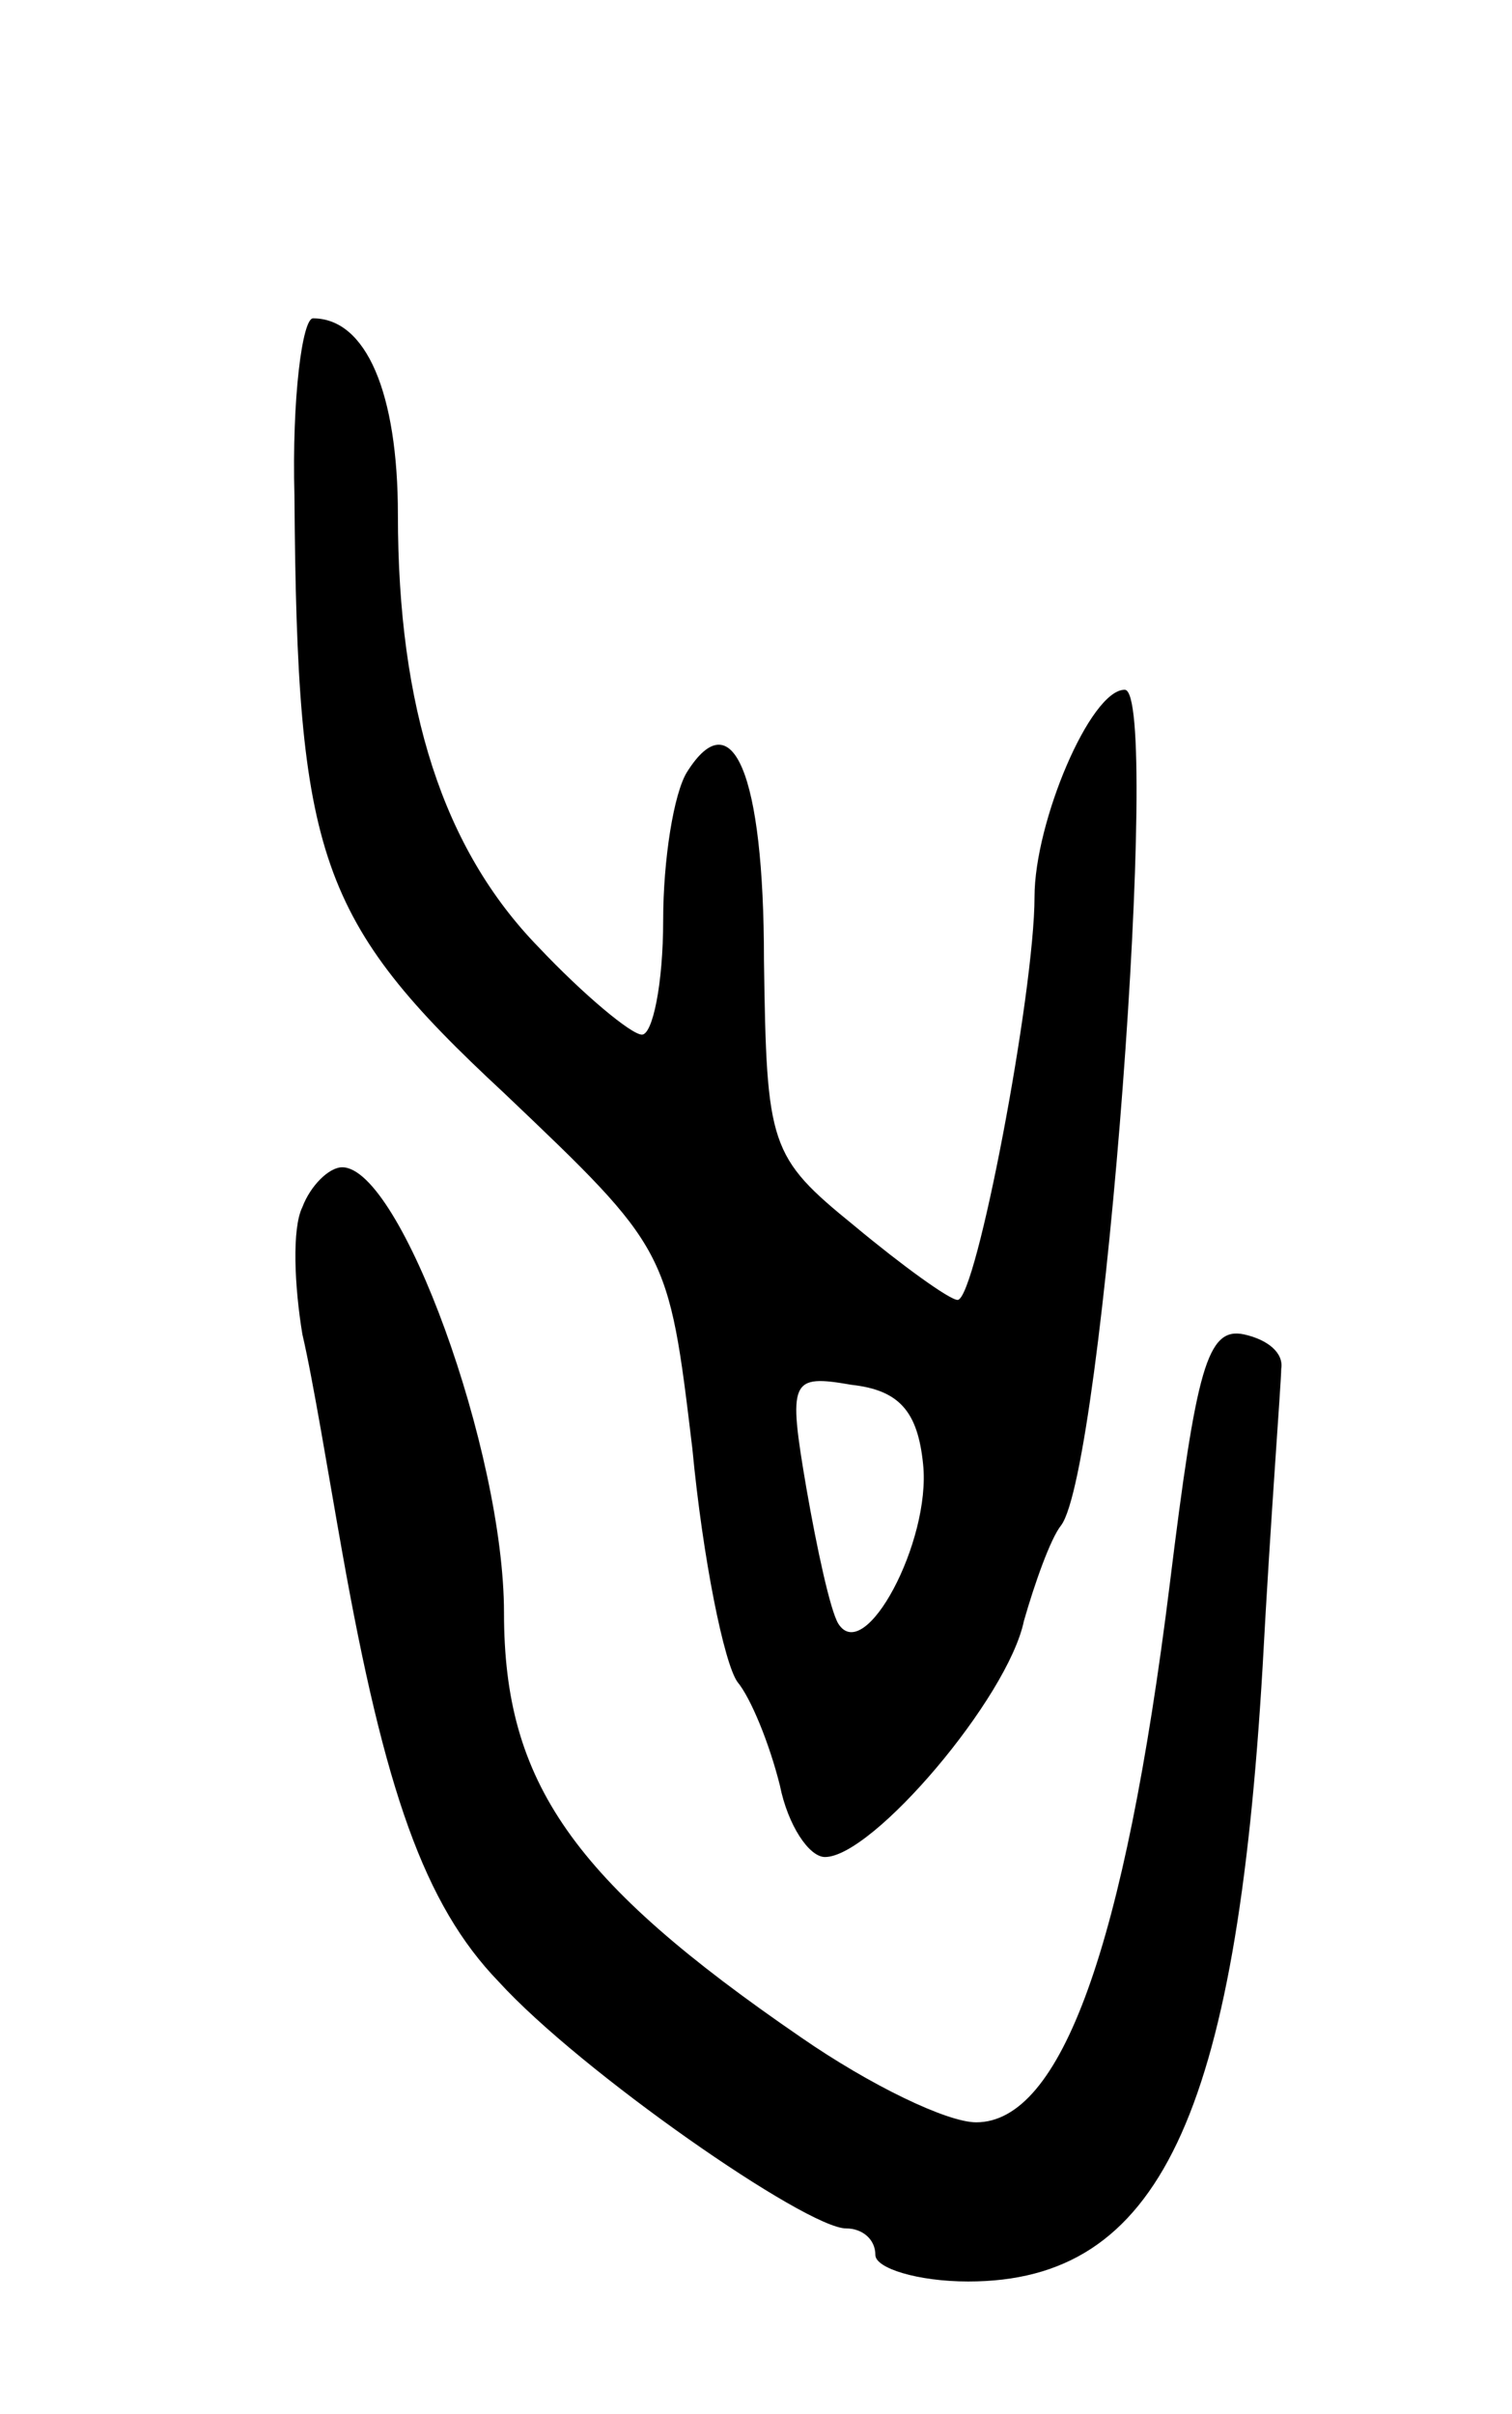
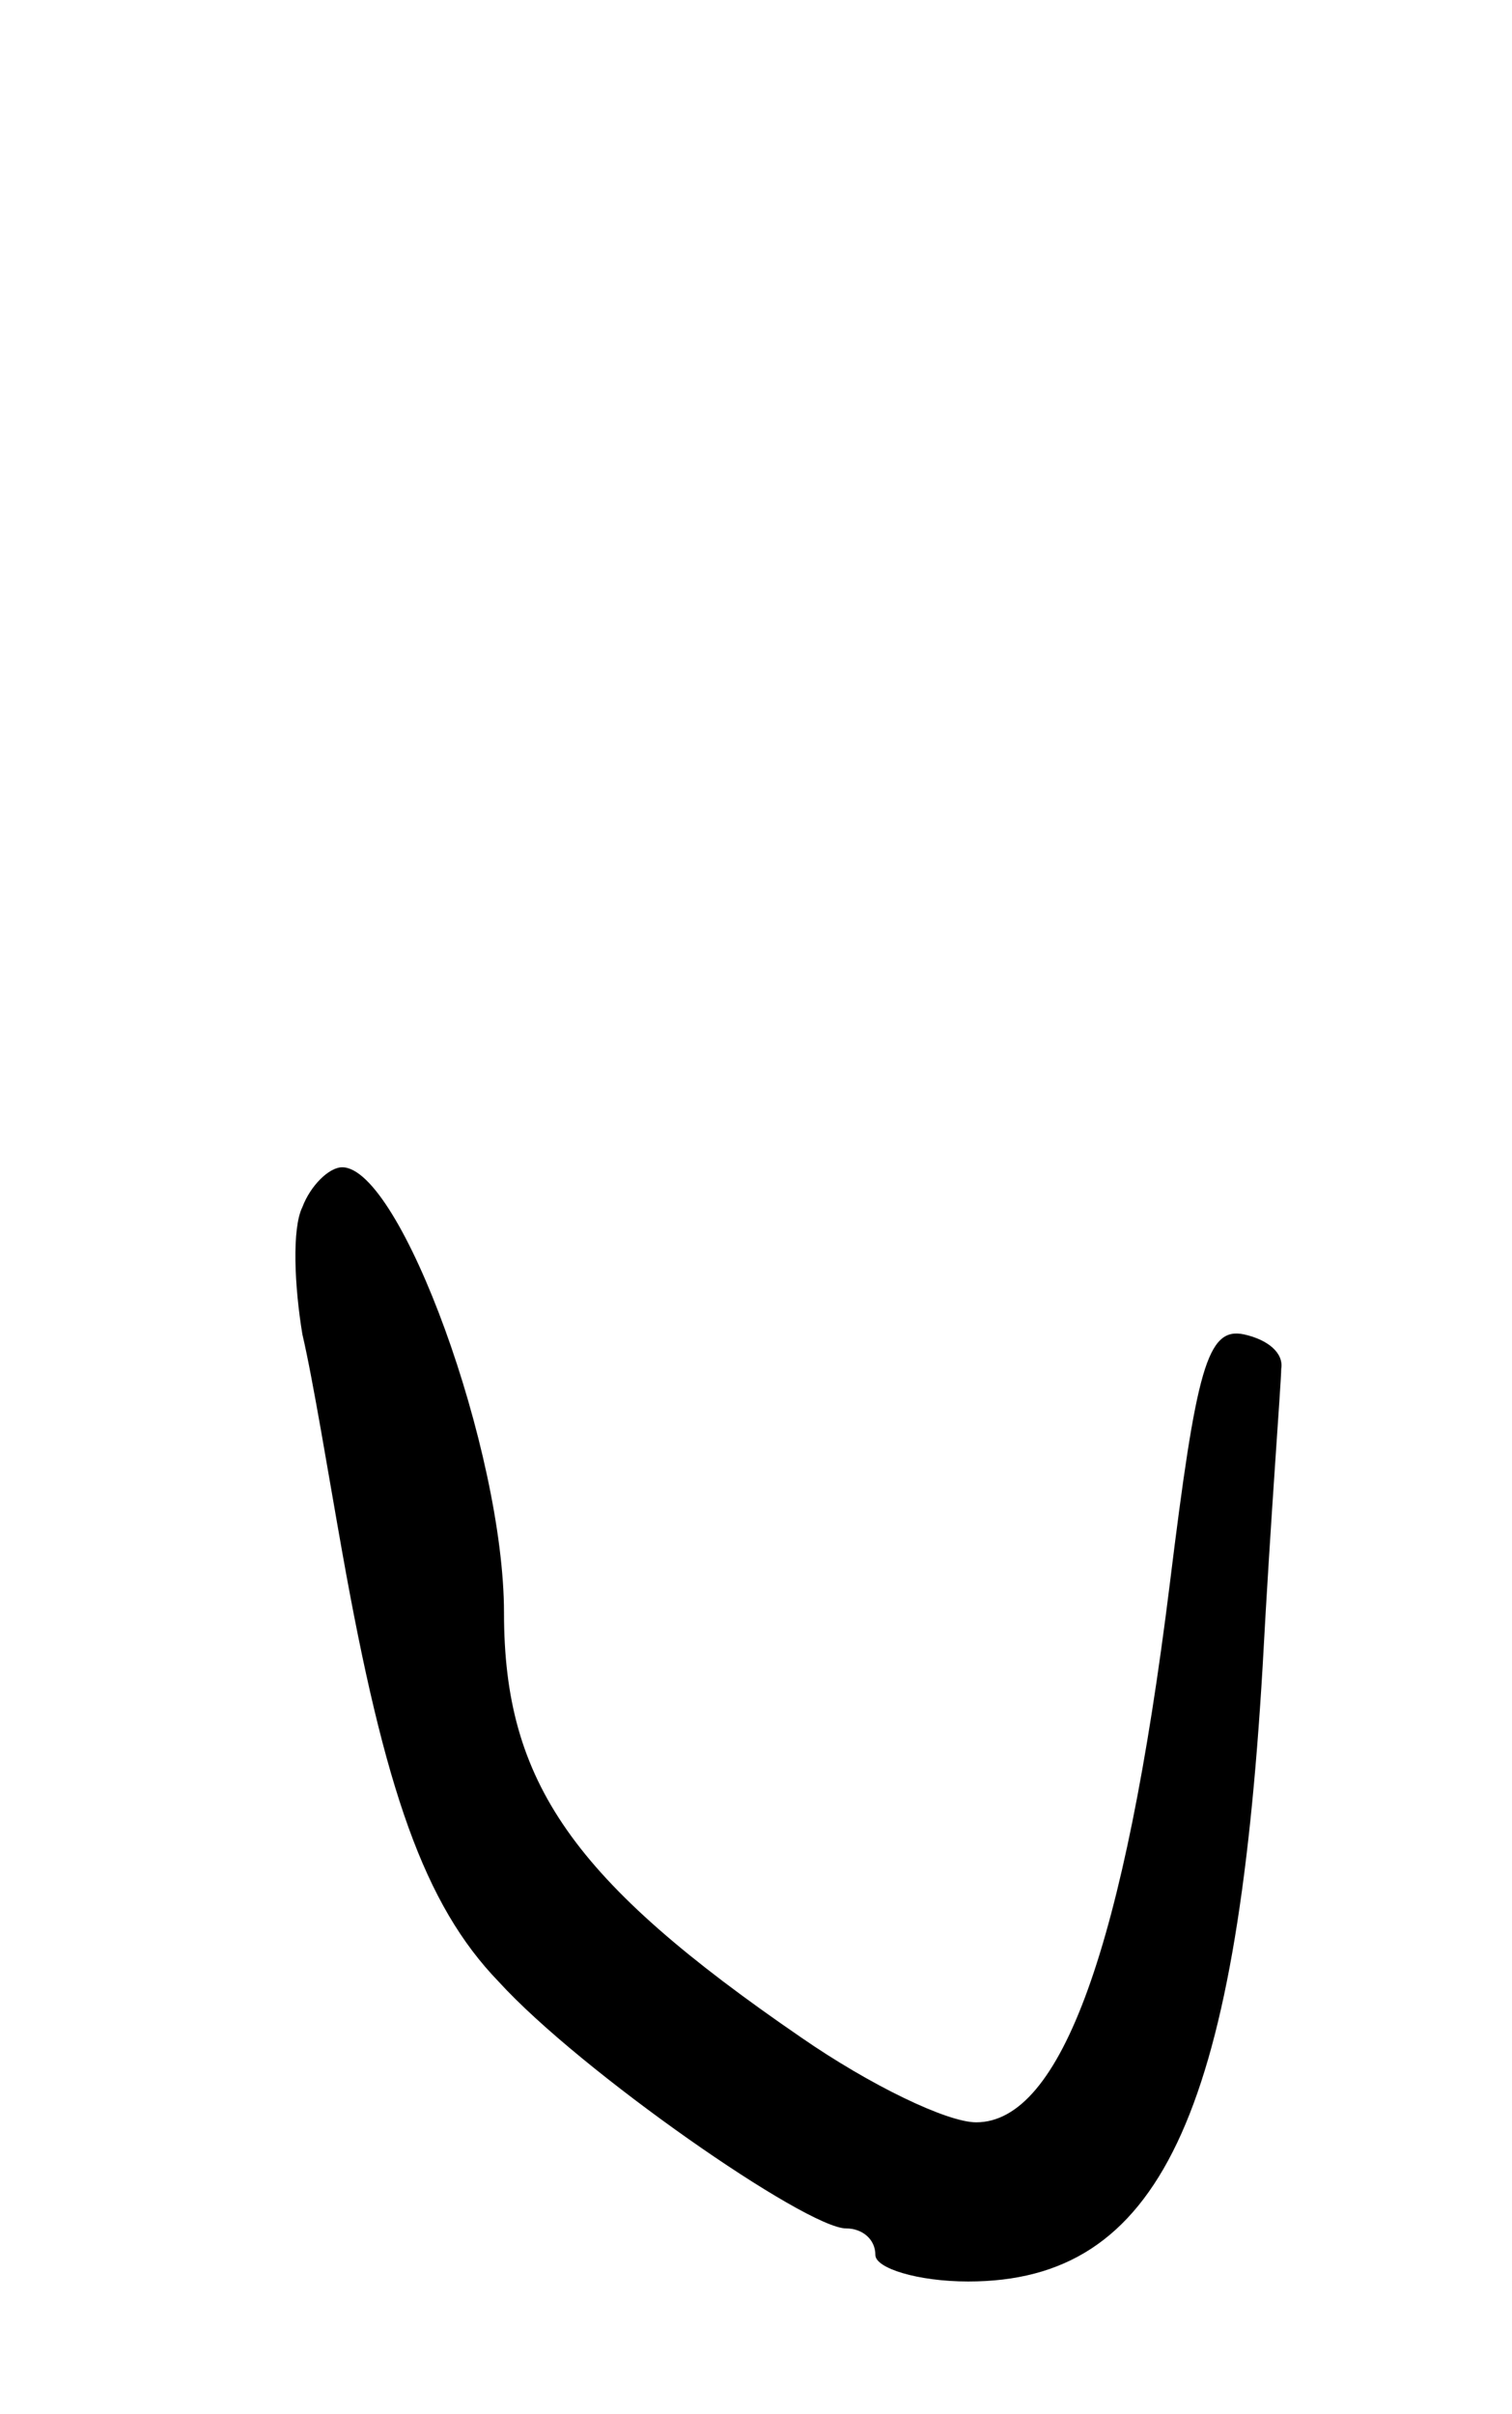
<svg xmlns="http://www.w3.org/2000/svg" version="1.0" width="57" height="91" viewBox="0 0 57 91">
  <g transform="translate(0,91) scale(0.1,-0.1)">
-     <path d="M111 723 c1 -136 9 -160 79 -225 62 -59 62 -59 71 -134 4 -42 12 -81 17 -88 5 -6 12 -23 16 -39 3 -15 11 -27 17 -27 18 0 69 60 75 89 4 14 10 31 14 36 16 21 38 315 24 315 -13 0 -34 -50 -34 -78 0 -36 -22 -152 -29 -152 -3 0 -21 13 -39 28 -32 26 -33 30 -34 100 0 71 -12 98 -29 71 -5 -8 -9 -33 -9 -56 0 -24 -4 -43 -8 -43 -4 0 -22 15 -39 33 -36 37 -53 90 -53 163 0 46 -12 74 -32 74 -4 0 -8 -30 -7 -67z m237 -365 c3 -29 -22 -76 -32 -60 -3 5 -8 28 -12 51 -7 41 -6 43 17 39 18 -2 25 -10 27 -30z" />
    <path d="M114 455 c-4 -8 -3 -30 0 -48 4 -17 10 -54 15 -82 16 -90 31 -133 59 -162 31 -34 116 -93 131 -93 6 0 11 -4 11 -10 0 -5 16 -10 35 -10 72 0 101 62 111 232 3 56 7 107 7 112 1 6 -5 11 -14 13 -14 3 -18 -13 -28 -94 -17 -137 -41 -203 -73 -203 -11 0 -40 14 -66 32 -86 59 -112 96 -112 160 0 61 -39 168 -61 168 -5 0 -12 -7 -15 -15z" />
  </g>
</svg>